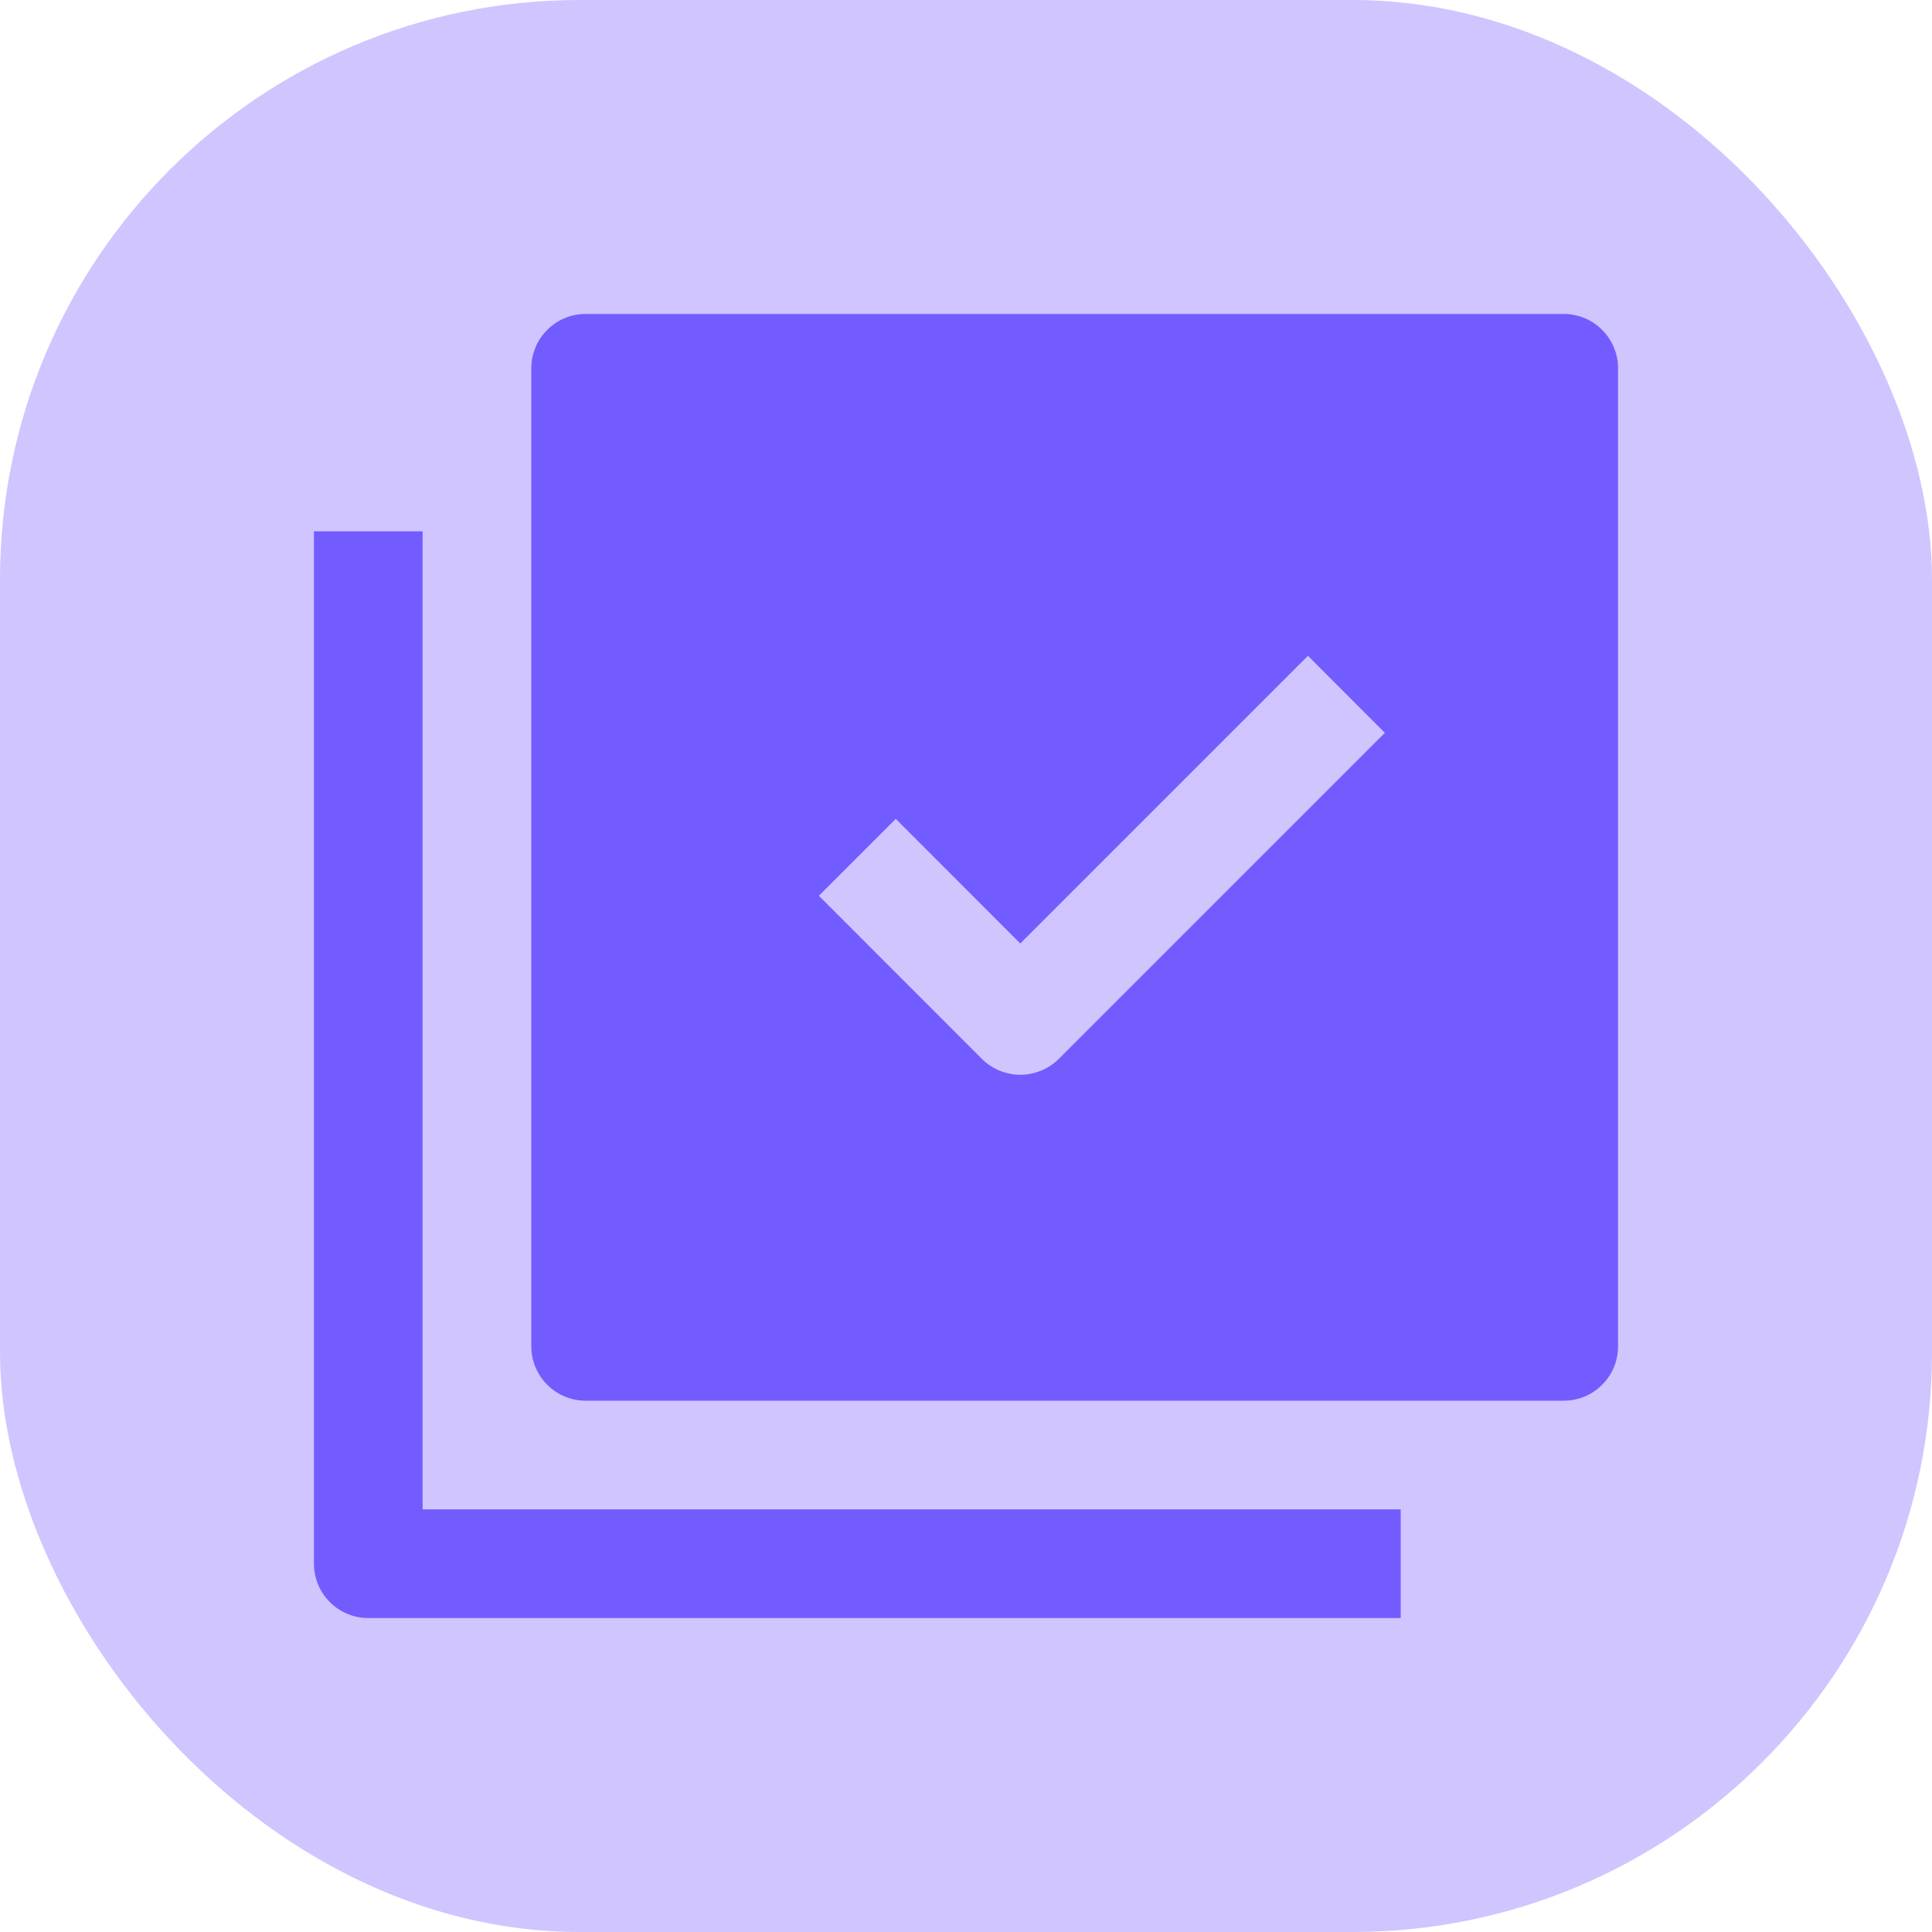
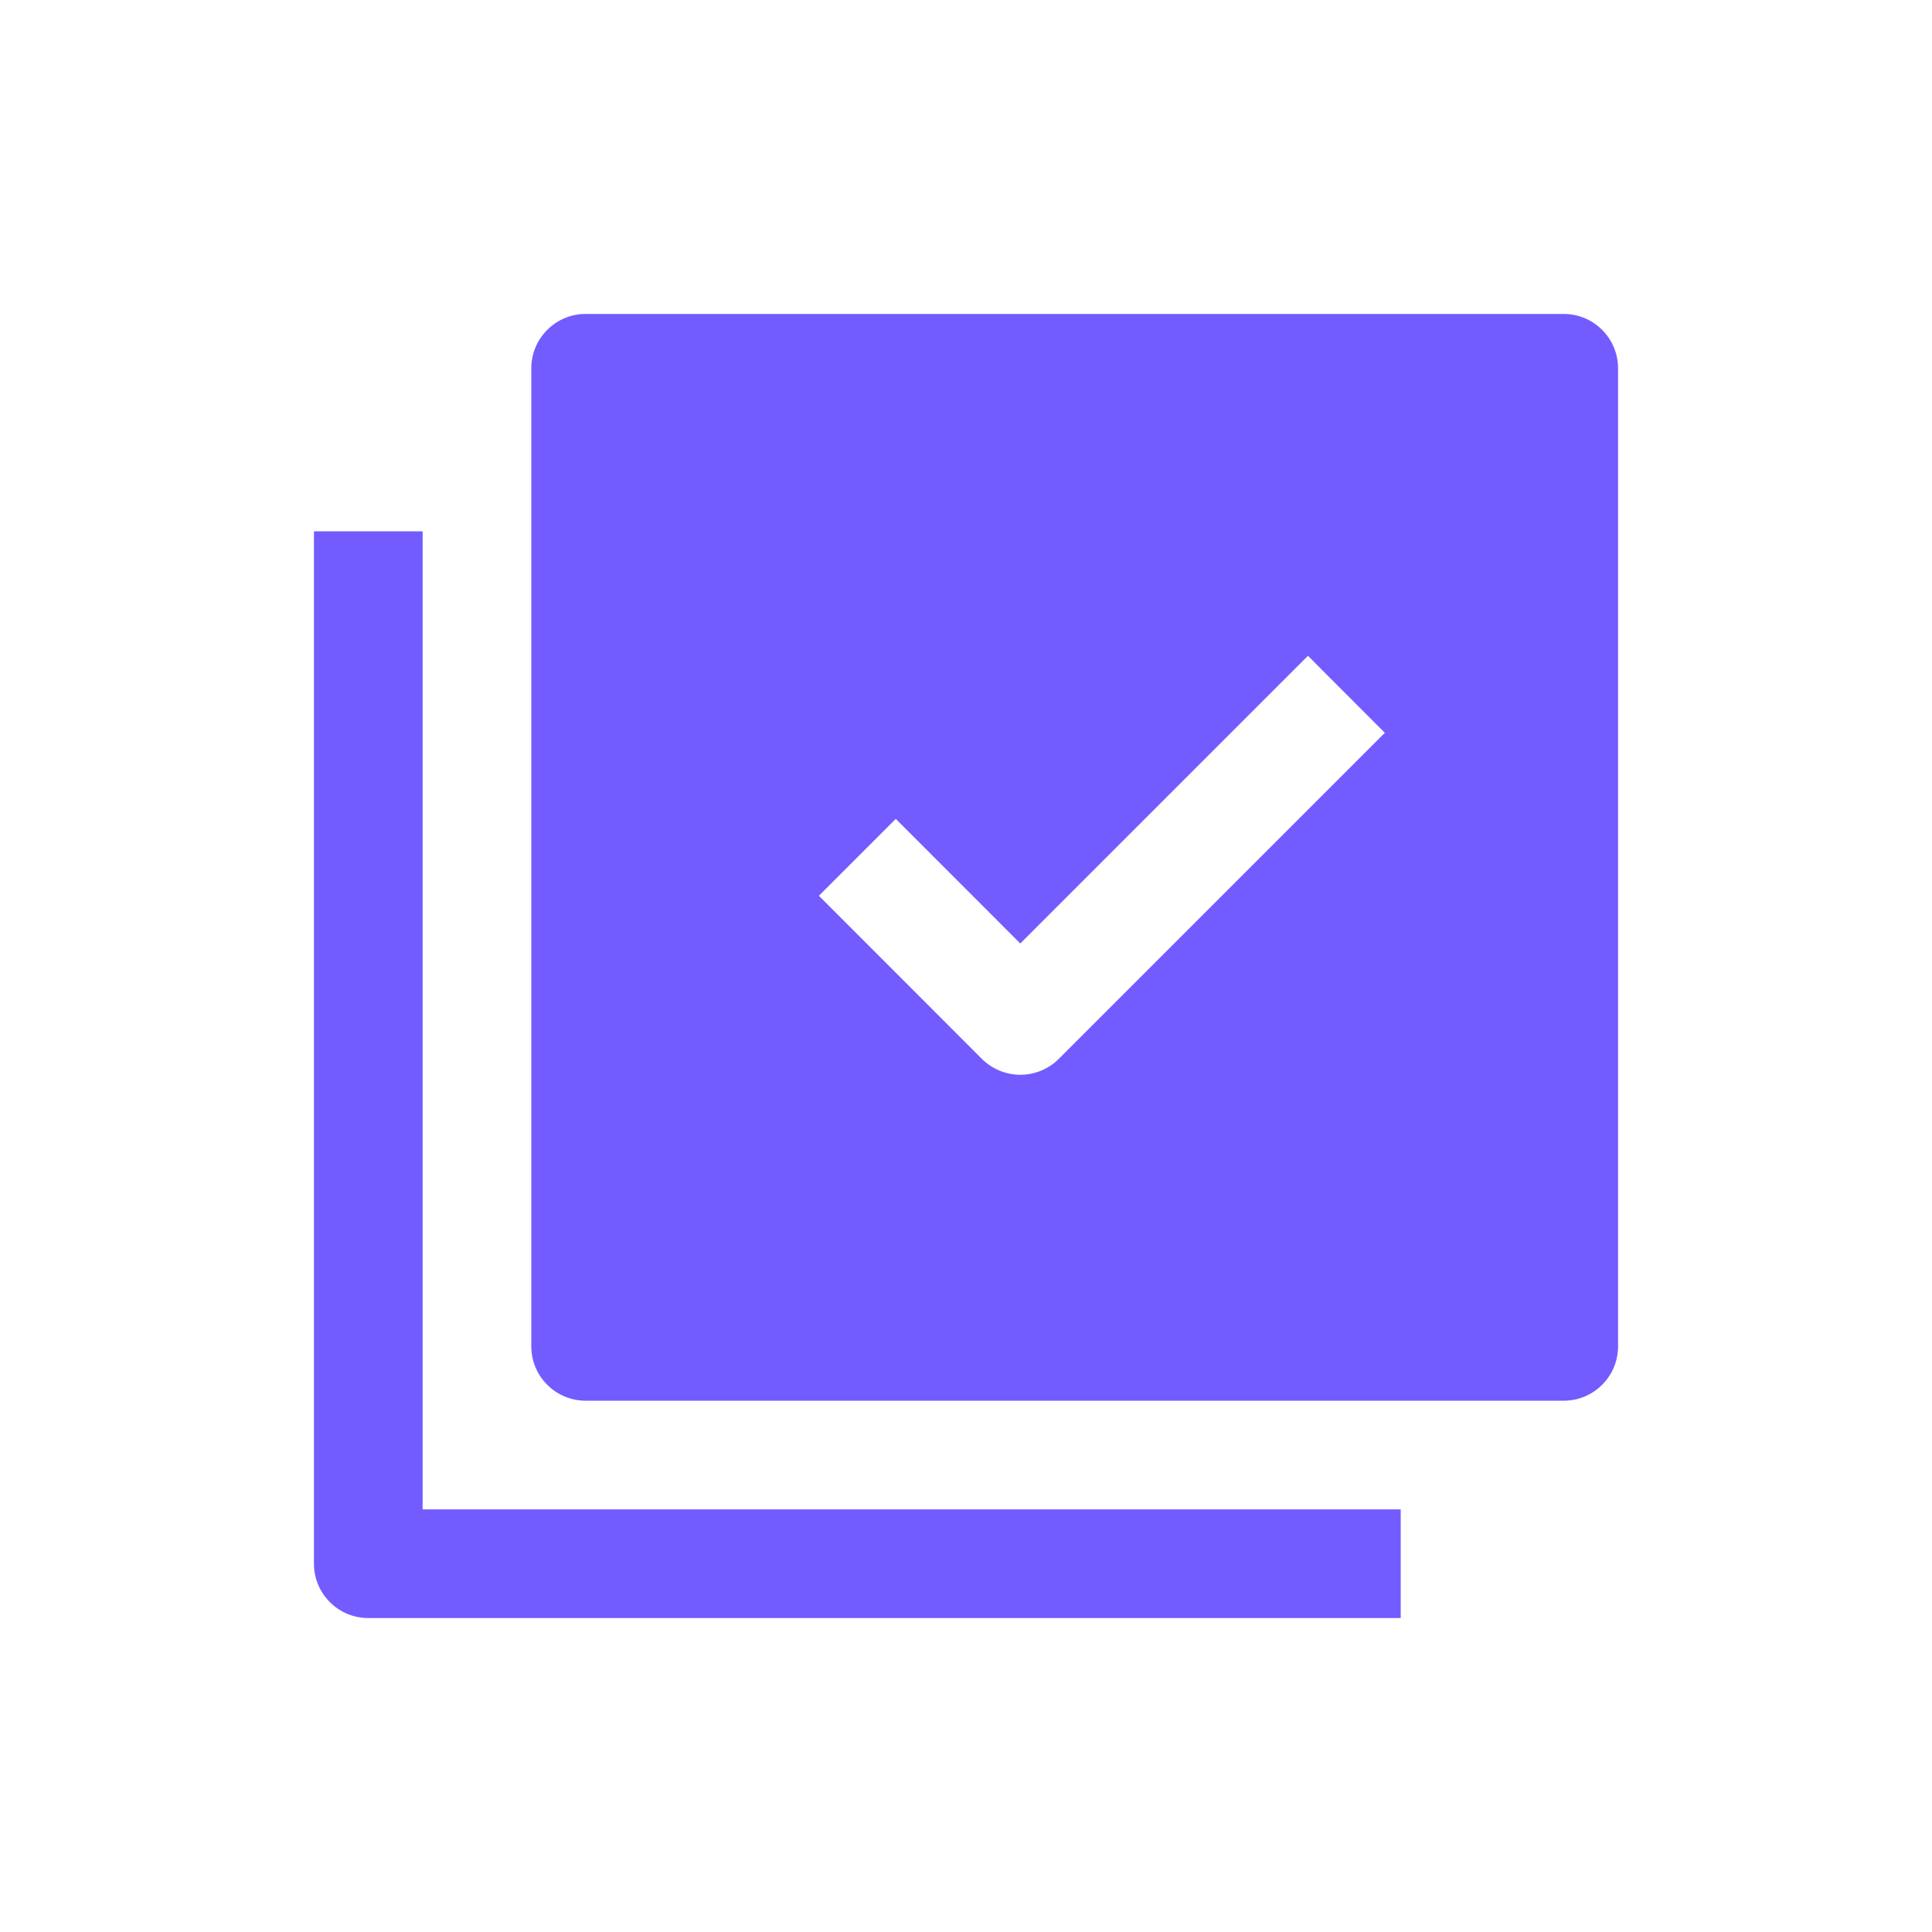
<svg xmlns="http://www.w3.org/2000/svg" width="20" height="20" viewBox="0 0 20 20" fill="none">
-   <rect width="20" height="20" rx="6" fill="#D0C5FF" />
  <path fill-rule="evenodd" clip-rule="evenodd" d="M6.062 3.25C5.913 3.25 5.77 3.309 5.665 3.415C5.559 3.52 5.5 3.663 5.5 3.812V13.938C5.5 14.087 5.559 14.23 5.665 14.335C5.77 14.441 5.913 14.5 6.062 14.5H16.188C16.337 14.5 16.48 14.441 16.585 14.335C16.691 14.23 16.75 14.087 16.75 13.938V3.812C16.75 3.663 16.691 3.52 16.585 3.415C16.48 3.309 16.337 3.25 16.188 3.25H6.062ZM3.25 5.5V16.188C3.25 16.337 3.309 16.48 3.415 16.585C3.52 16.691 3.663 16.75 3.812 16.75H14.5V15.625H4.375V5.5H3.25ZM13.54 6.789L10.562 9.767L9.273 8.477L8.477 9.273L10.164 10.961C10.216 11.013 10.279 11.055 10.347 11.083C10.415 11.111 10.489 11.126 10.562 11.126C10.636 11.126 10.71 11.111 10.778 11.083C10.846 11.055 10.909 11.013 10.961 10.961L14.336 7.586L13.54 6.789Z" fill="#725CFF" />
</svg>